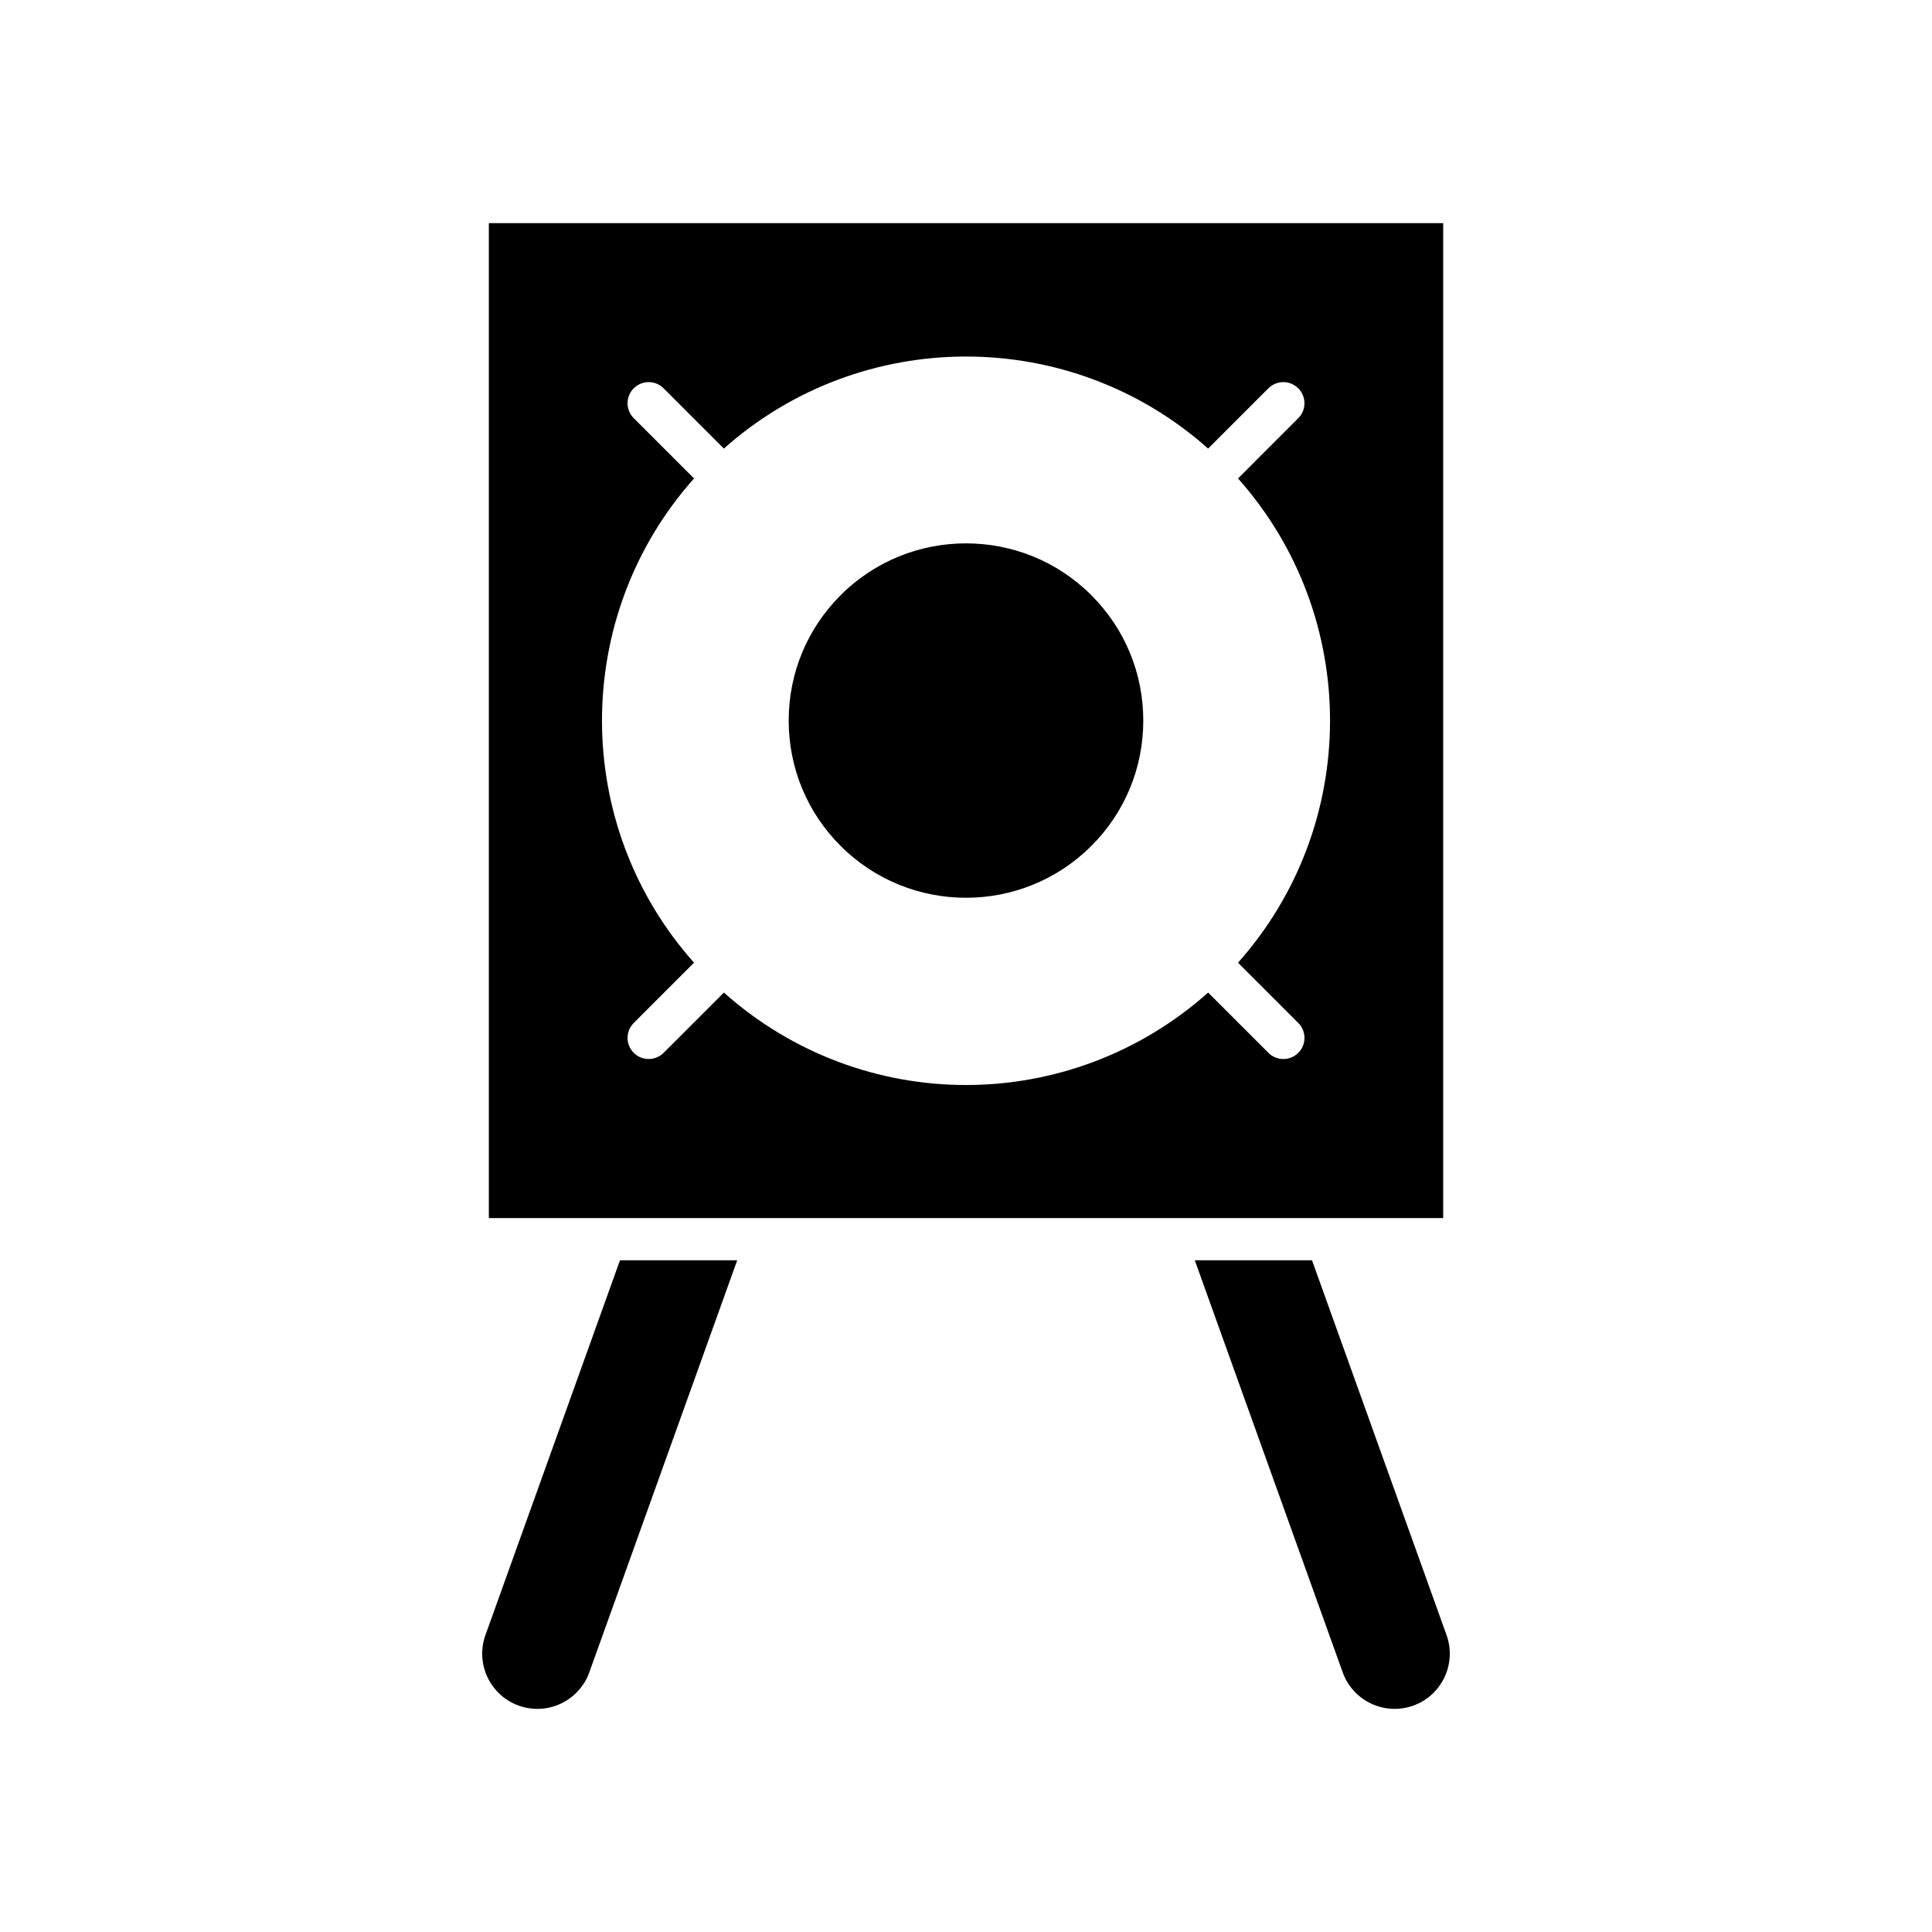
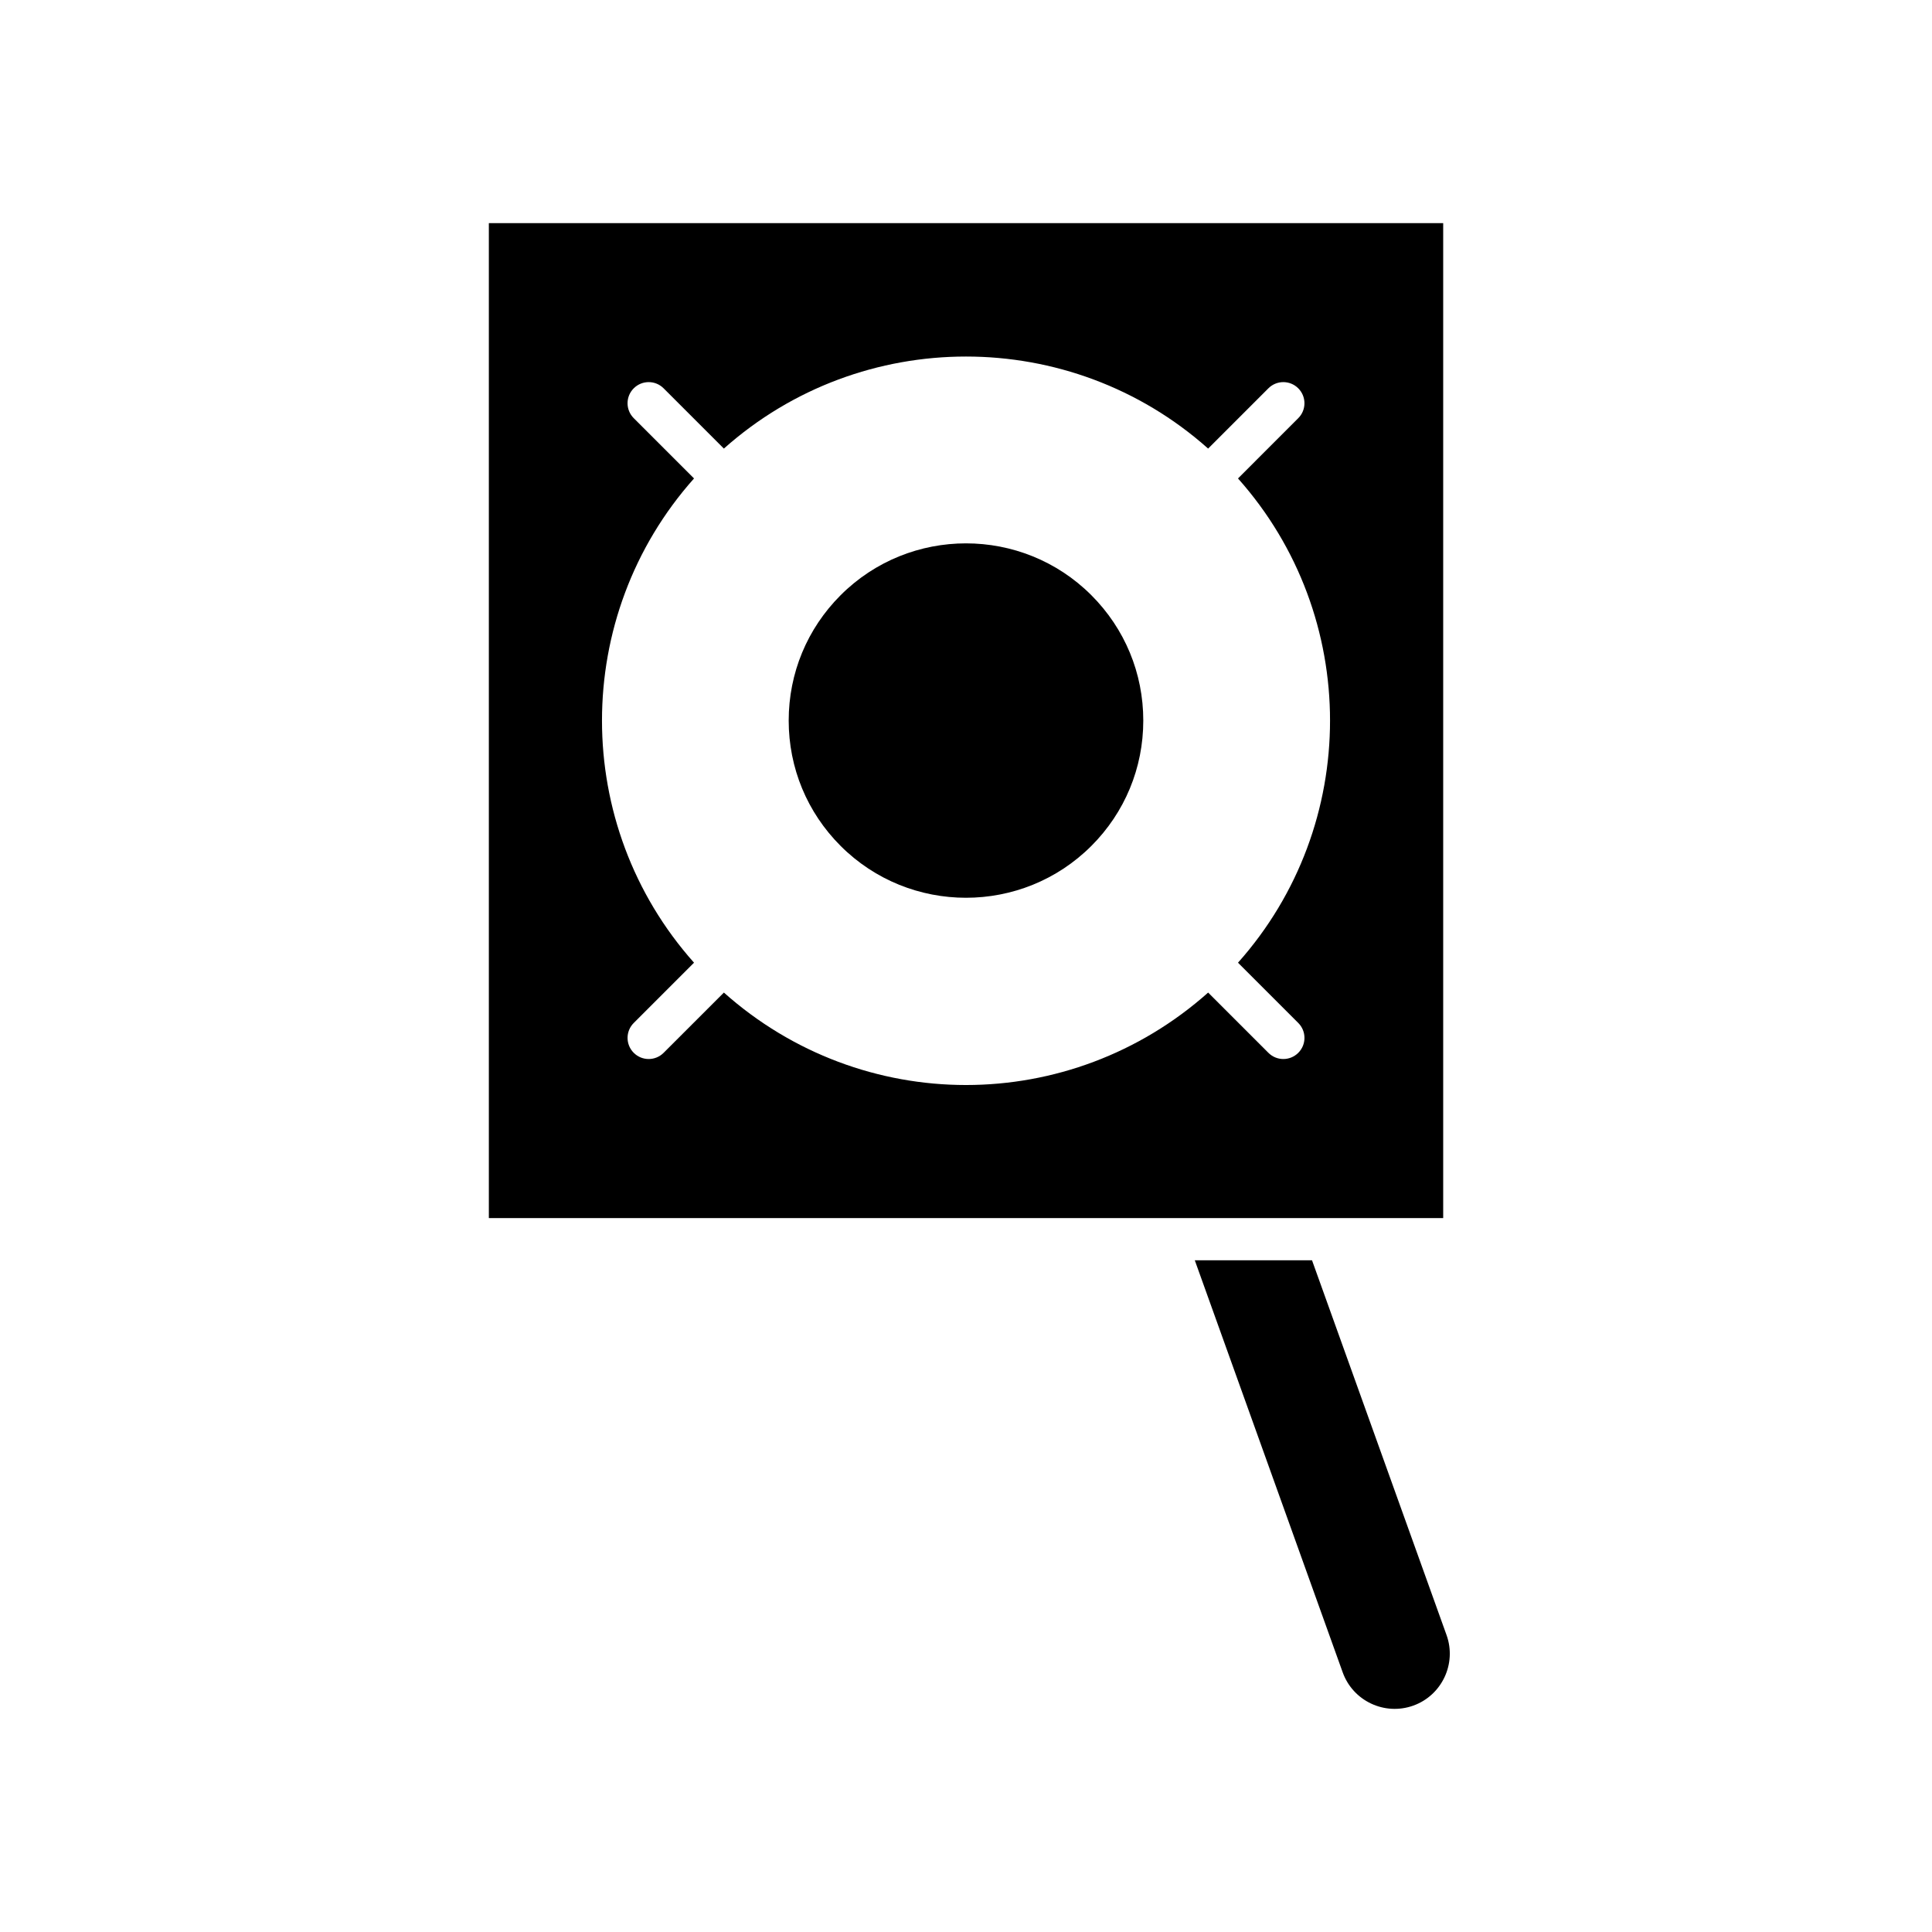
<svg xmlns="http://www.w3.org/2000/svg" fill="#000000" width="800px" height="800px" version="1.1" viewBox="144 144 512 512">
  <g>
    <path d="m527.35 577.31-35.652-99.32h-31.066l39.195 109.2c2.723 7.586 11.102 11.539 18.699 8.82 7.59-2.723 11.547-11.109 8.824-18.699z" />
-     <path d="m281.47 596.01c7.594 2.727 15.973-1.234 18.703-8.82l39.191-109.2h-31.066l-35.652 99.32c-2.723 7.59 1.238 15.977 8.824 18.699z" />
    <path d="m433.22 368.18c8.875-8.875 13.762-20.676 13.762-33.223 0-12.551-4.887-24.348-13.762-33.223-9.16-9.16-21.191-13.738-33.223-13.738s-24.062 4.578-33.223 13.738c-8.875 8.875-13.762 20.672-13.762 33.223 0 12.547 4.887 24.348 13.762 33.223 18.32 18.316 48.125 18.316 66.445 0z" />
    <path d="m273.55 466.8h252.91v-263.67h-252.91zm38.398-211.98c-2.188-2.188-2.188-5.731 0-7.914 2.188-2.188 5.731-2.188 7.914 0l15.973 15.973c36.508-32.523 91.828-32.523 128.33 0l15.973-15.973c2.188-2.188 5.731-2.188 7.914 0 2.188 2.188 2.188 5.731 0 7.914l-15.969 15.973c32.52 36.508 32.52 91.828 0 128.33l15.973 15.973c2.188 2.184 2.188 5.731 0 7.914-1.094 1.094-2.527 1.641-3.957 1.641-1.434 0-2.863-0.547-3.957-1.641l-15.973-15.969c-18.258 16.258-41.18 24.5-64.168 24.5s-45.914-8.238-64.164-24.5l-15.973 15.969c-1.094 1.094-2.527 1.641-3.957 1.641-1.434 0-2.863-0.547-3.957-1.641-2.188-2.188-2.188-5.731 0-7.914l15.973-15.973c-32.52-36.504-32.52-91.824 0-128.33z" />
  </g>
</svg>